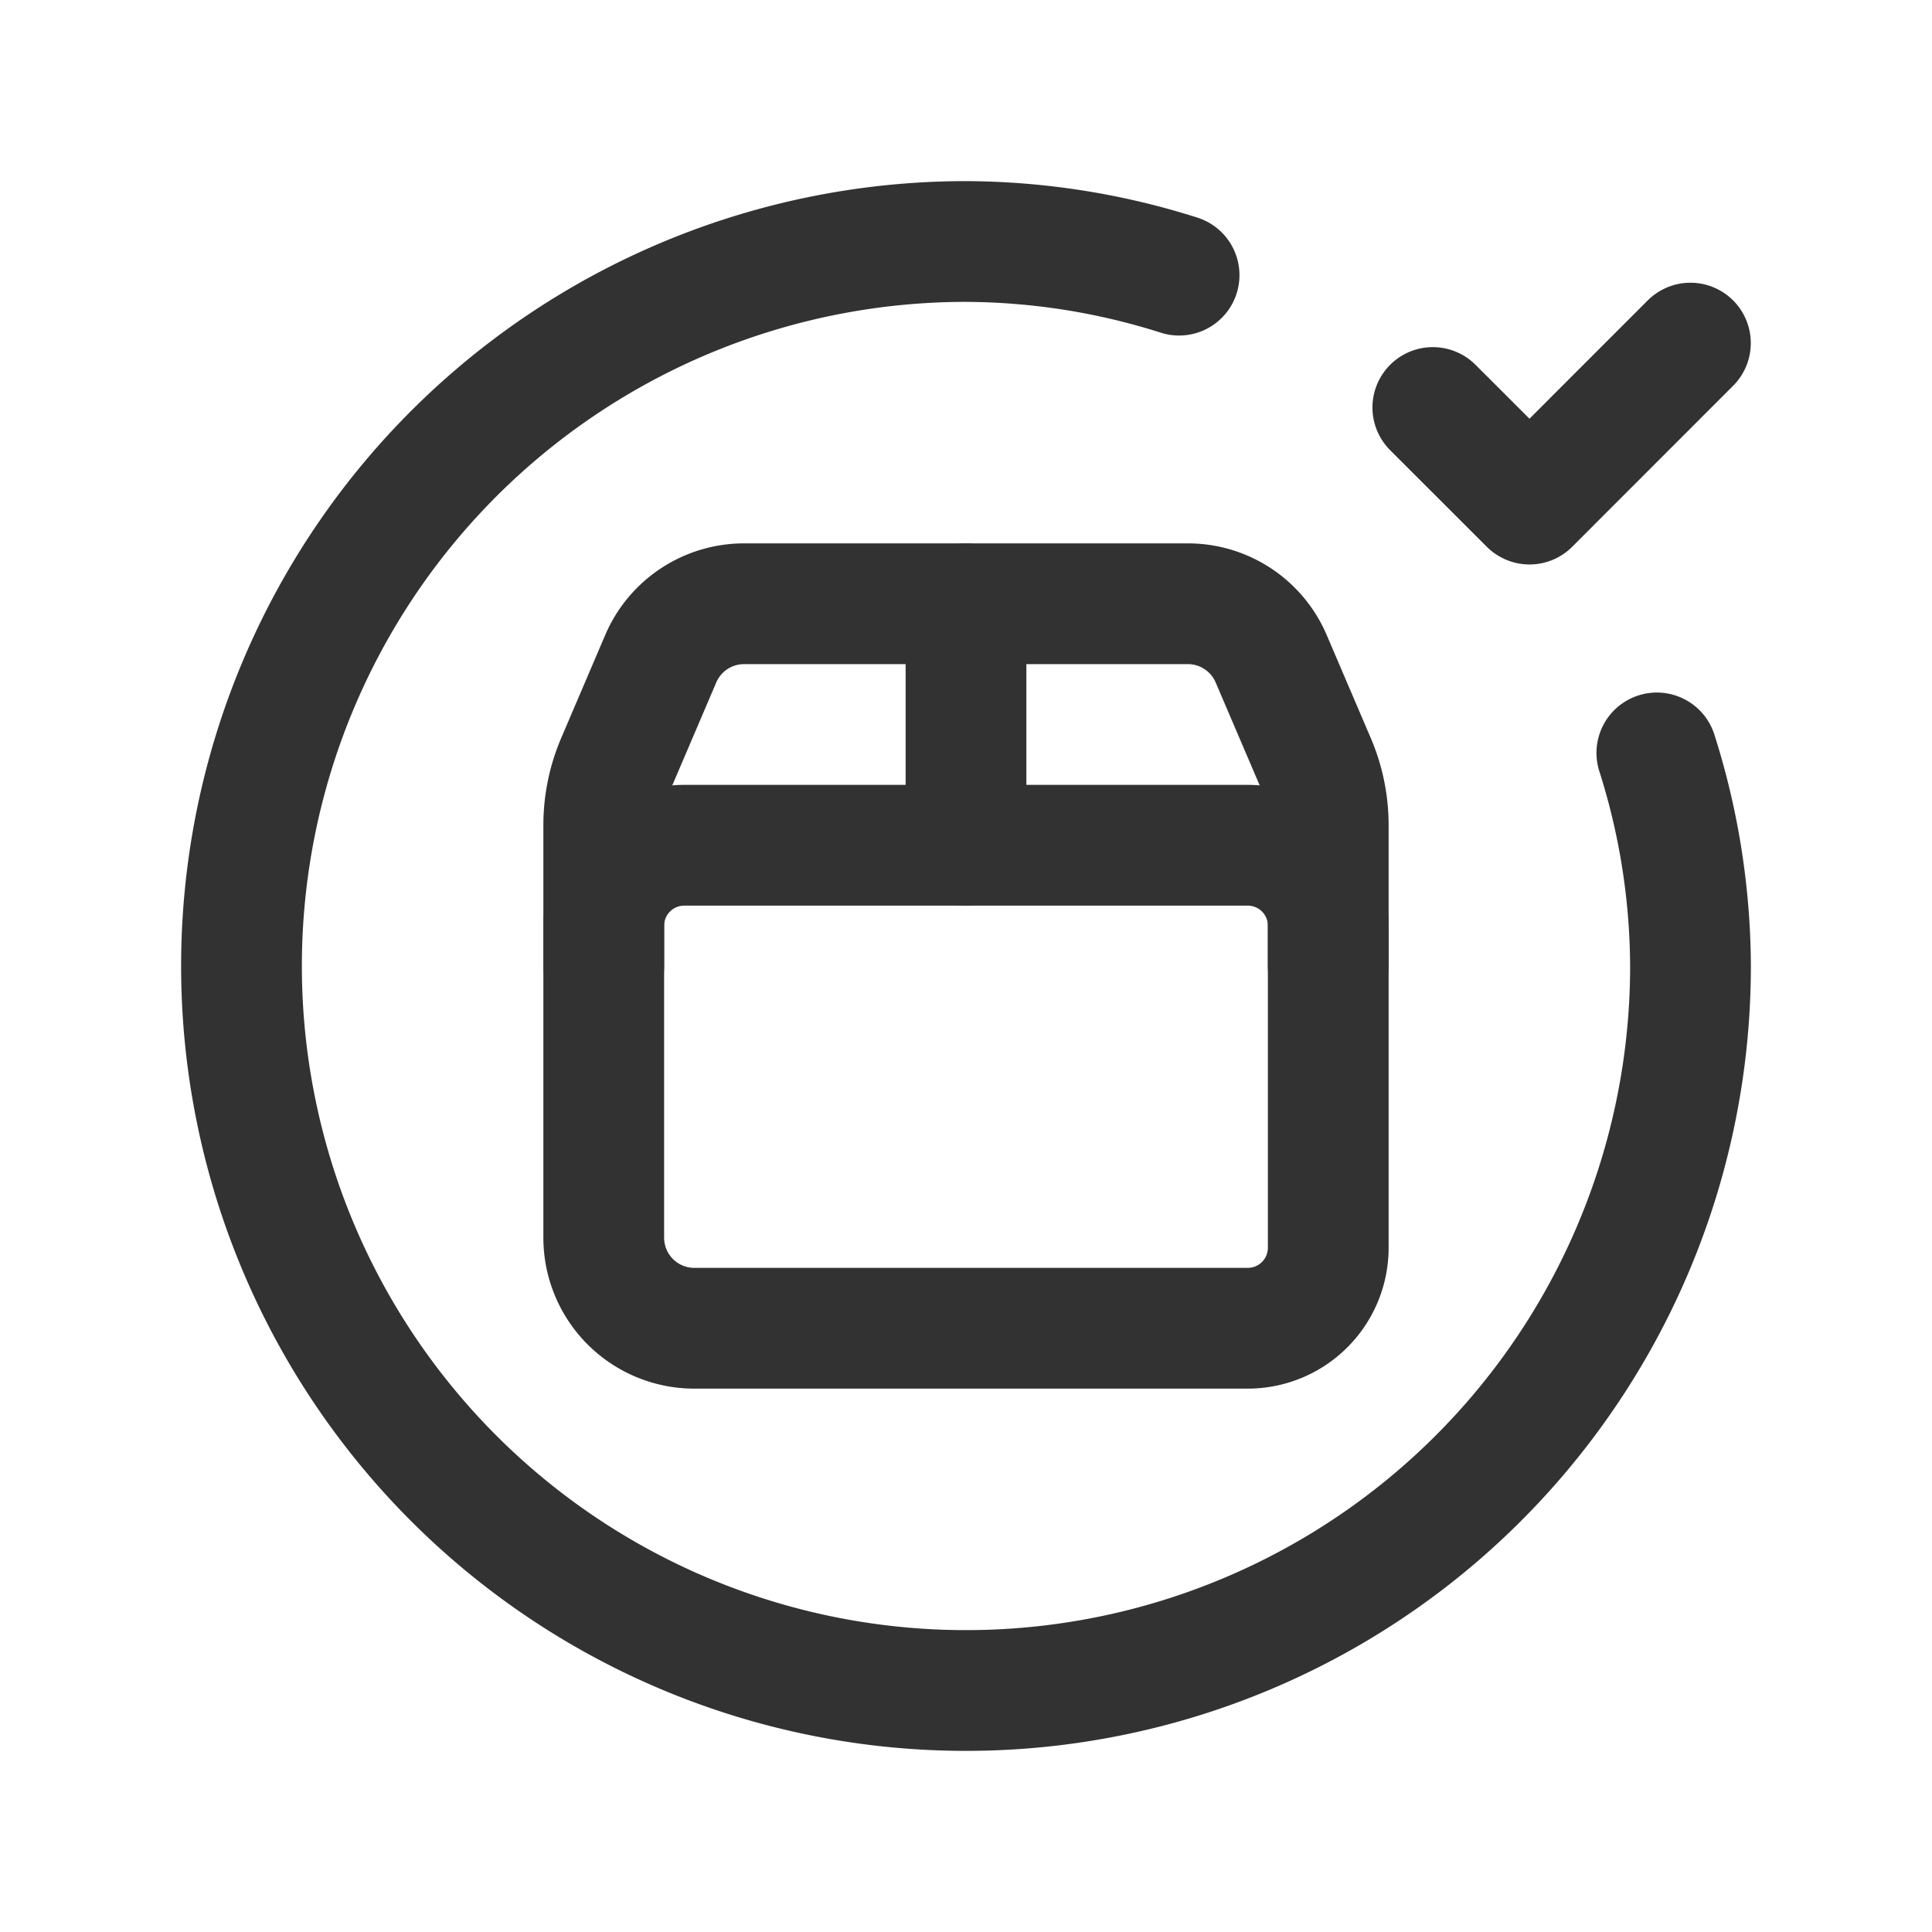
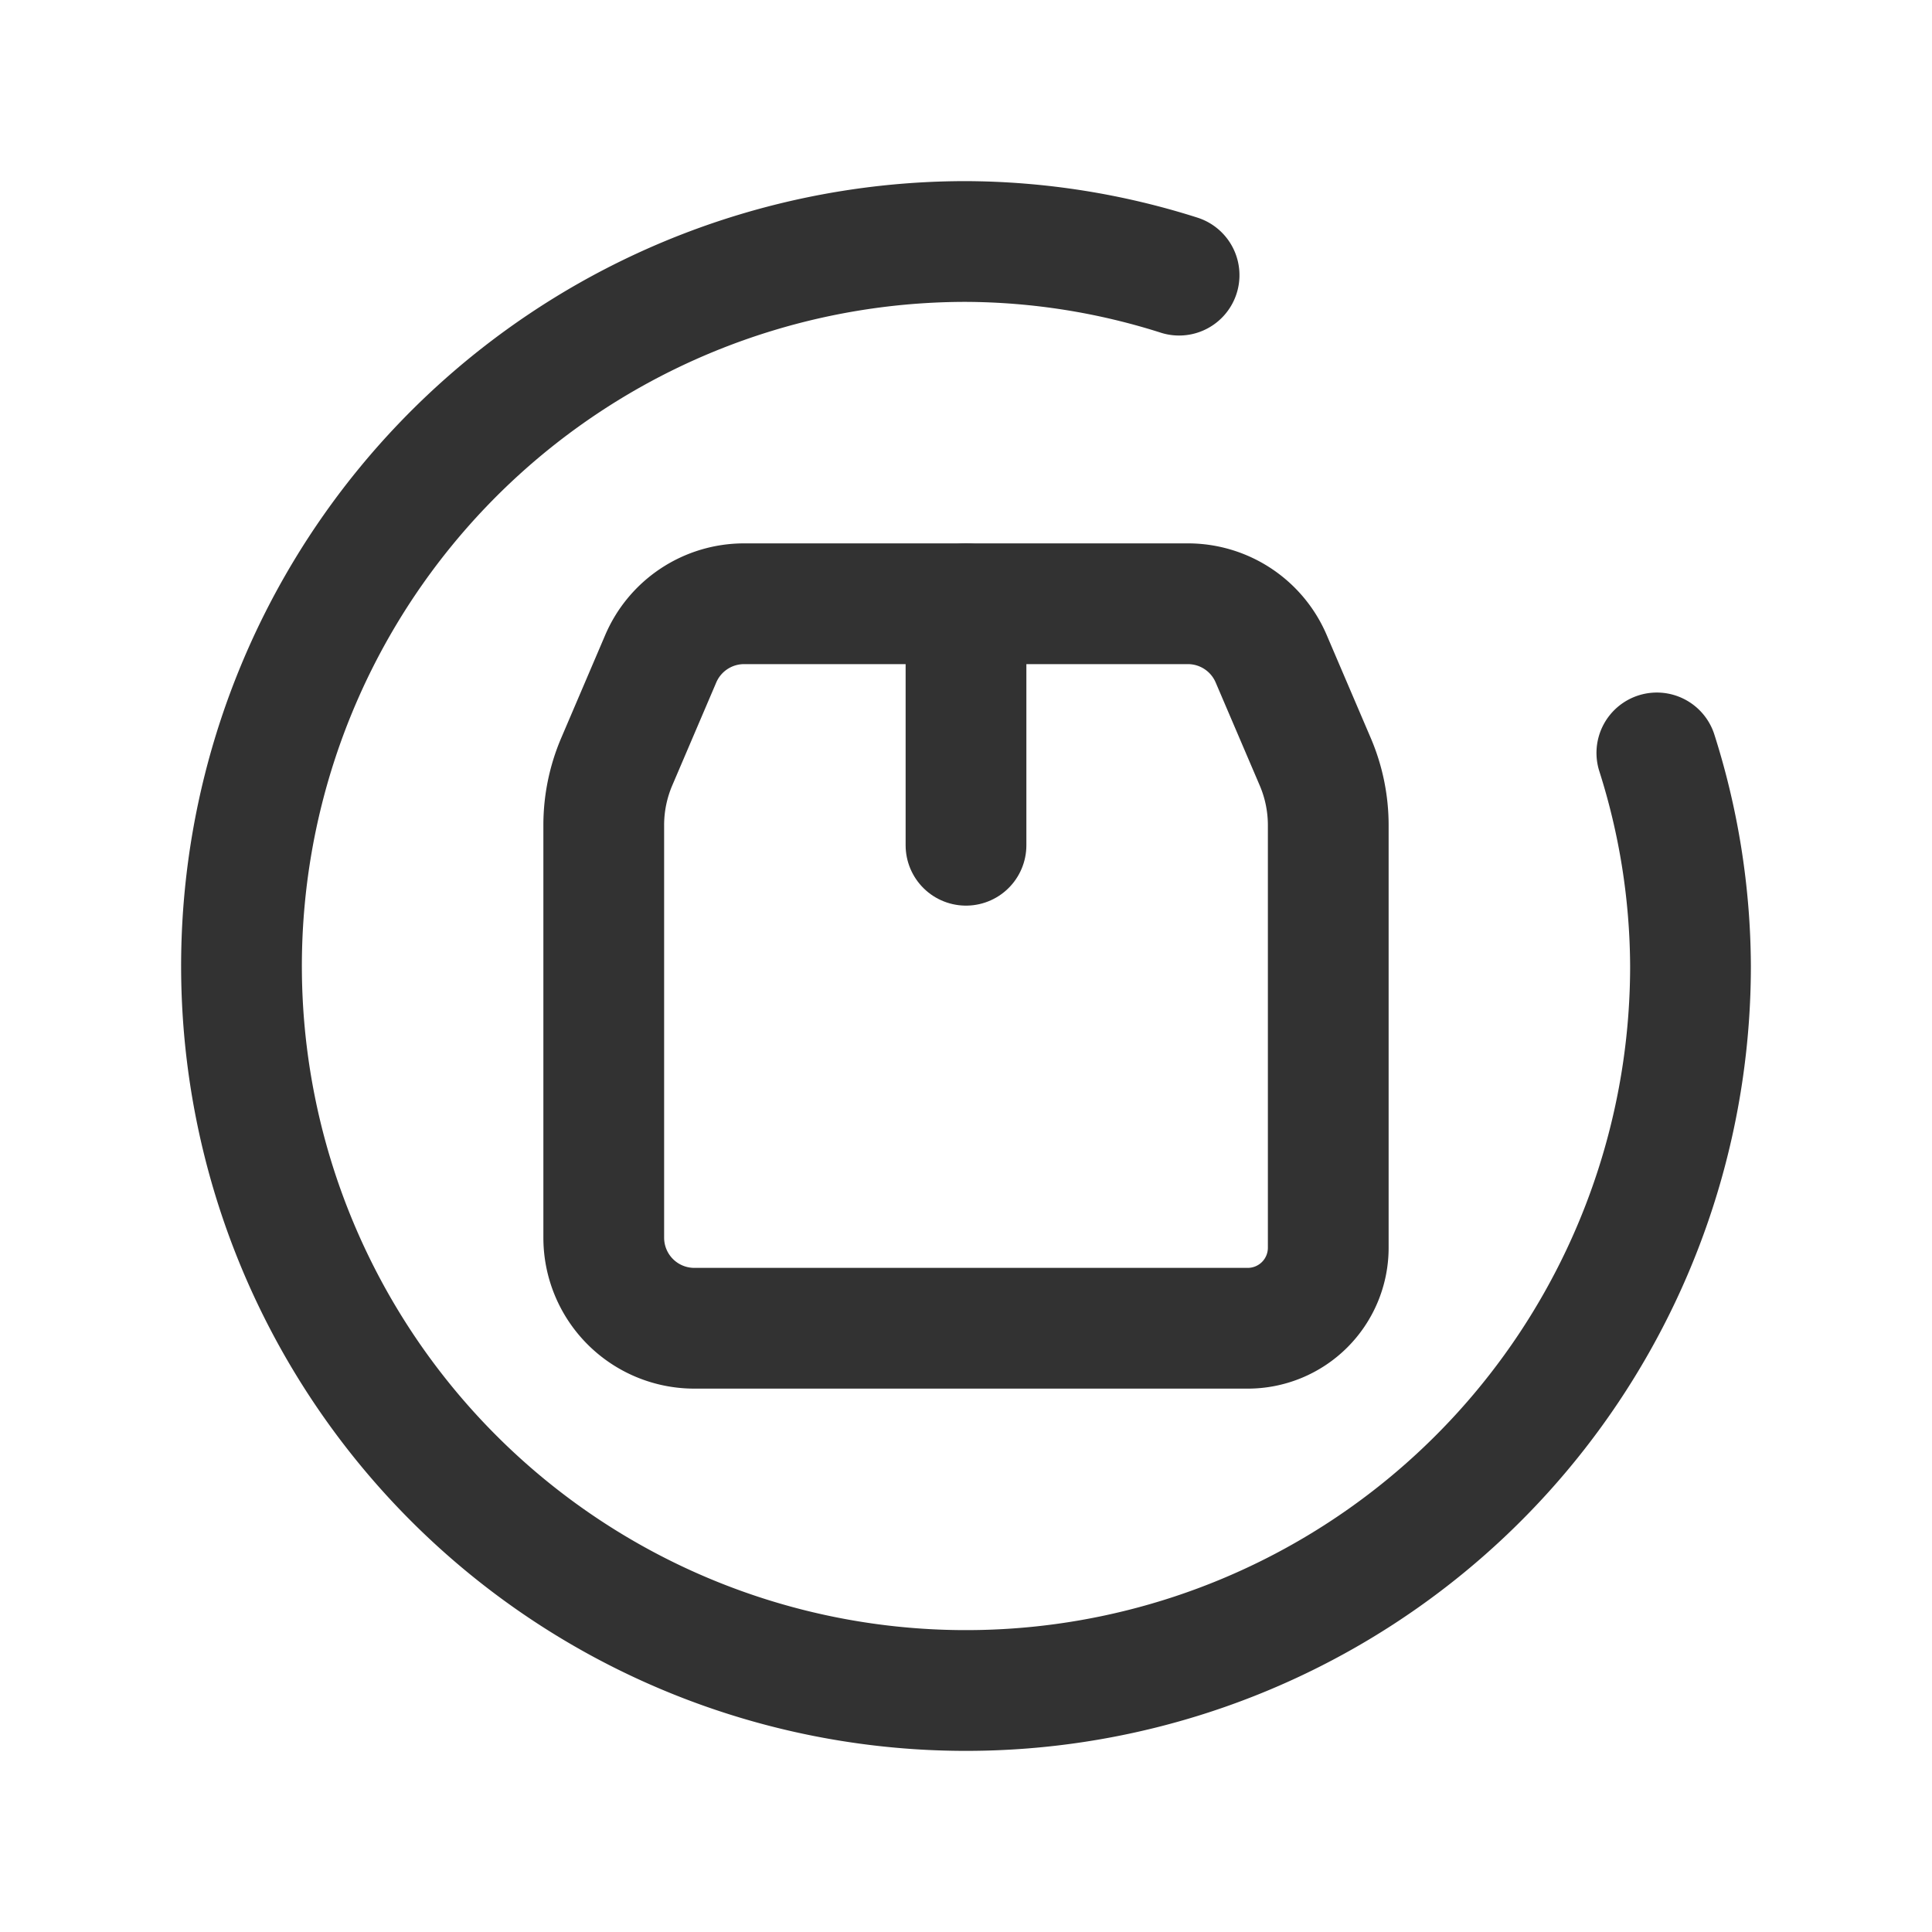
<svg xmlns="http://www.w3.org/2000/svg" id="Layer_3" data-name="Layer 3" viewBox="0 0 24 24">
  <path d="M24,0H0V24H24Z" fill="none" />
  <path d="M15.5,16.5H8.625A1.125,1.125,0,0,1,7.5,15.375V10.249a2.006,2.006,0,0,1,.161-.786l.547-1.28A1.126,1.126,0,0,1,9.243,7.5h5.514a1.125,1.125,0,0,1,1.034.683l.548,1.281a2.006,2.006,0,0,1,.161.786V15.5A1,1,0,0,1,15.5,16.5Z" fill="none" stroke="#323232" stroke-linecap="round" stroke-linejoin="round" stroke-width="1.5" />
  <path d="M12,7.5v3" fill="none" stroke="#323232" stroke-linecap="round" stroke-linejoin="round" stroke-width="1.5" />
-   <path d="M16.5,12v-.5a1,1,0,0,0-1-1h-7a1,1,0,0,0-1,1V12" fill="none" stroke="#323232" stroke-linecap="round" stroke-linejoin="round" stroke-width="1.5" />
-   <path d="M17.799,5.062,19,6.262l1.999-2" fill="none" stroke="#323232" stroke-linecap="round" stroke-linejoin="round" stroke-width="1.5" />
  <path d="M20.582,9.353A8.839,8.839,0,0,1,21,12a9,9,0,1,1-9-9,8.839,8.839,0,0,1,2.647.418" fill="none" stroke="#323232" stroke-linecap="round" stroke-linejoin="round" stroke-width="1.5" />
</svg>